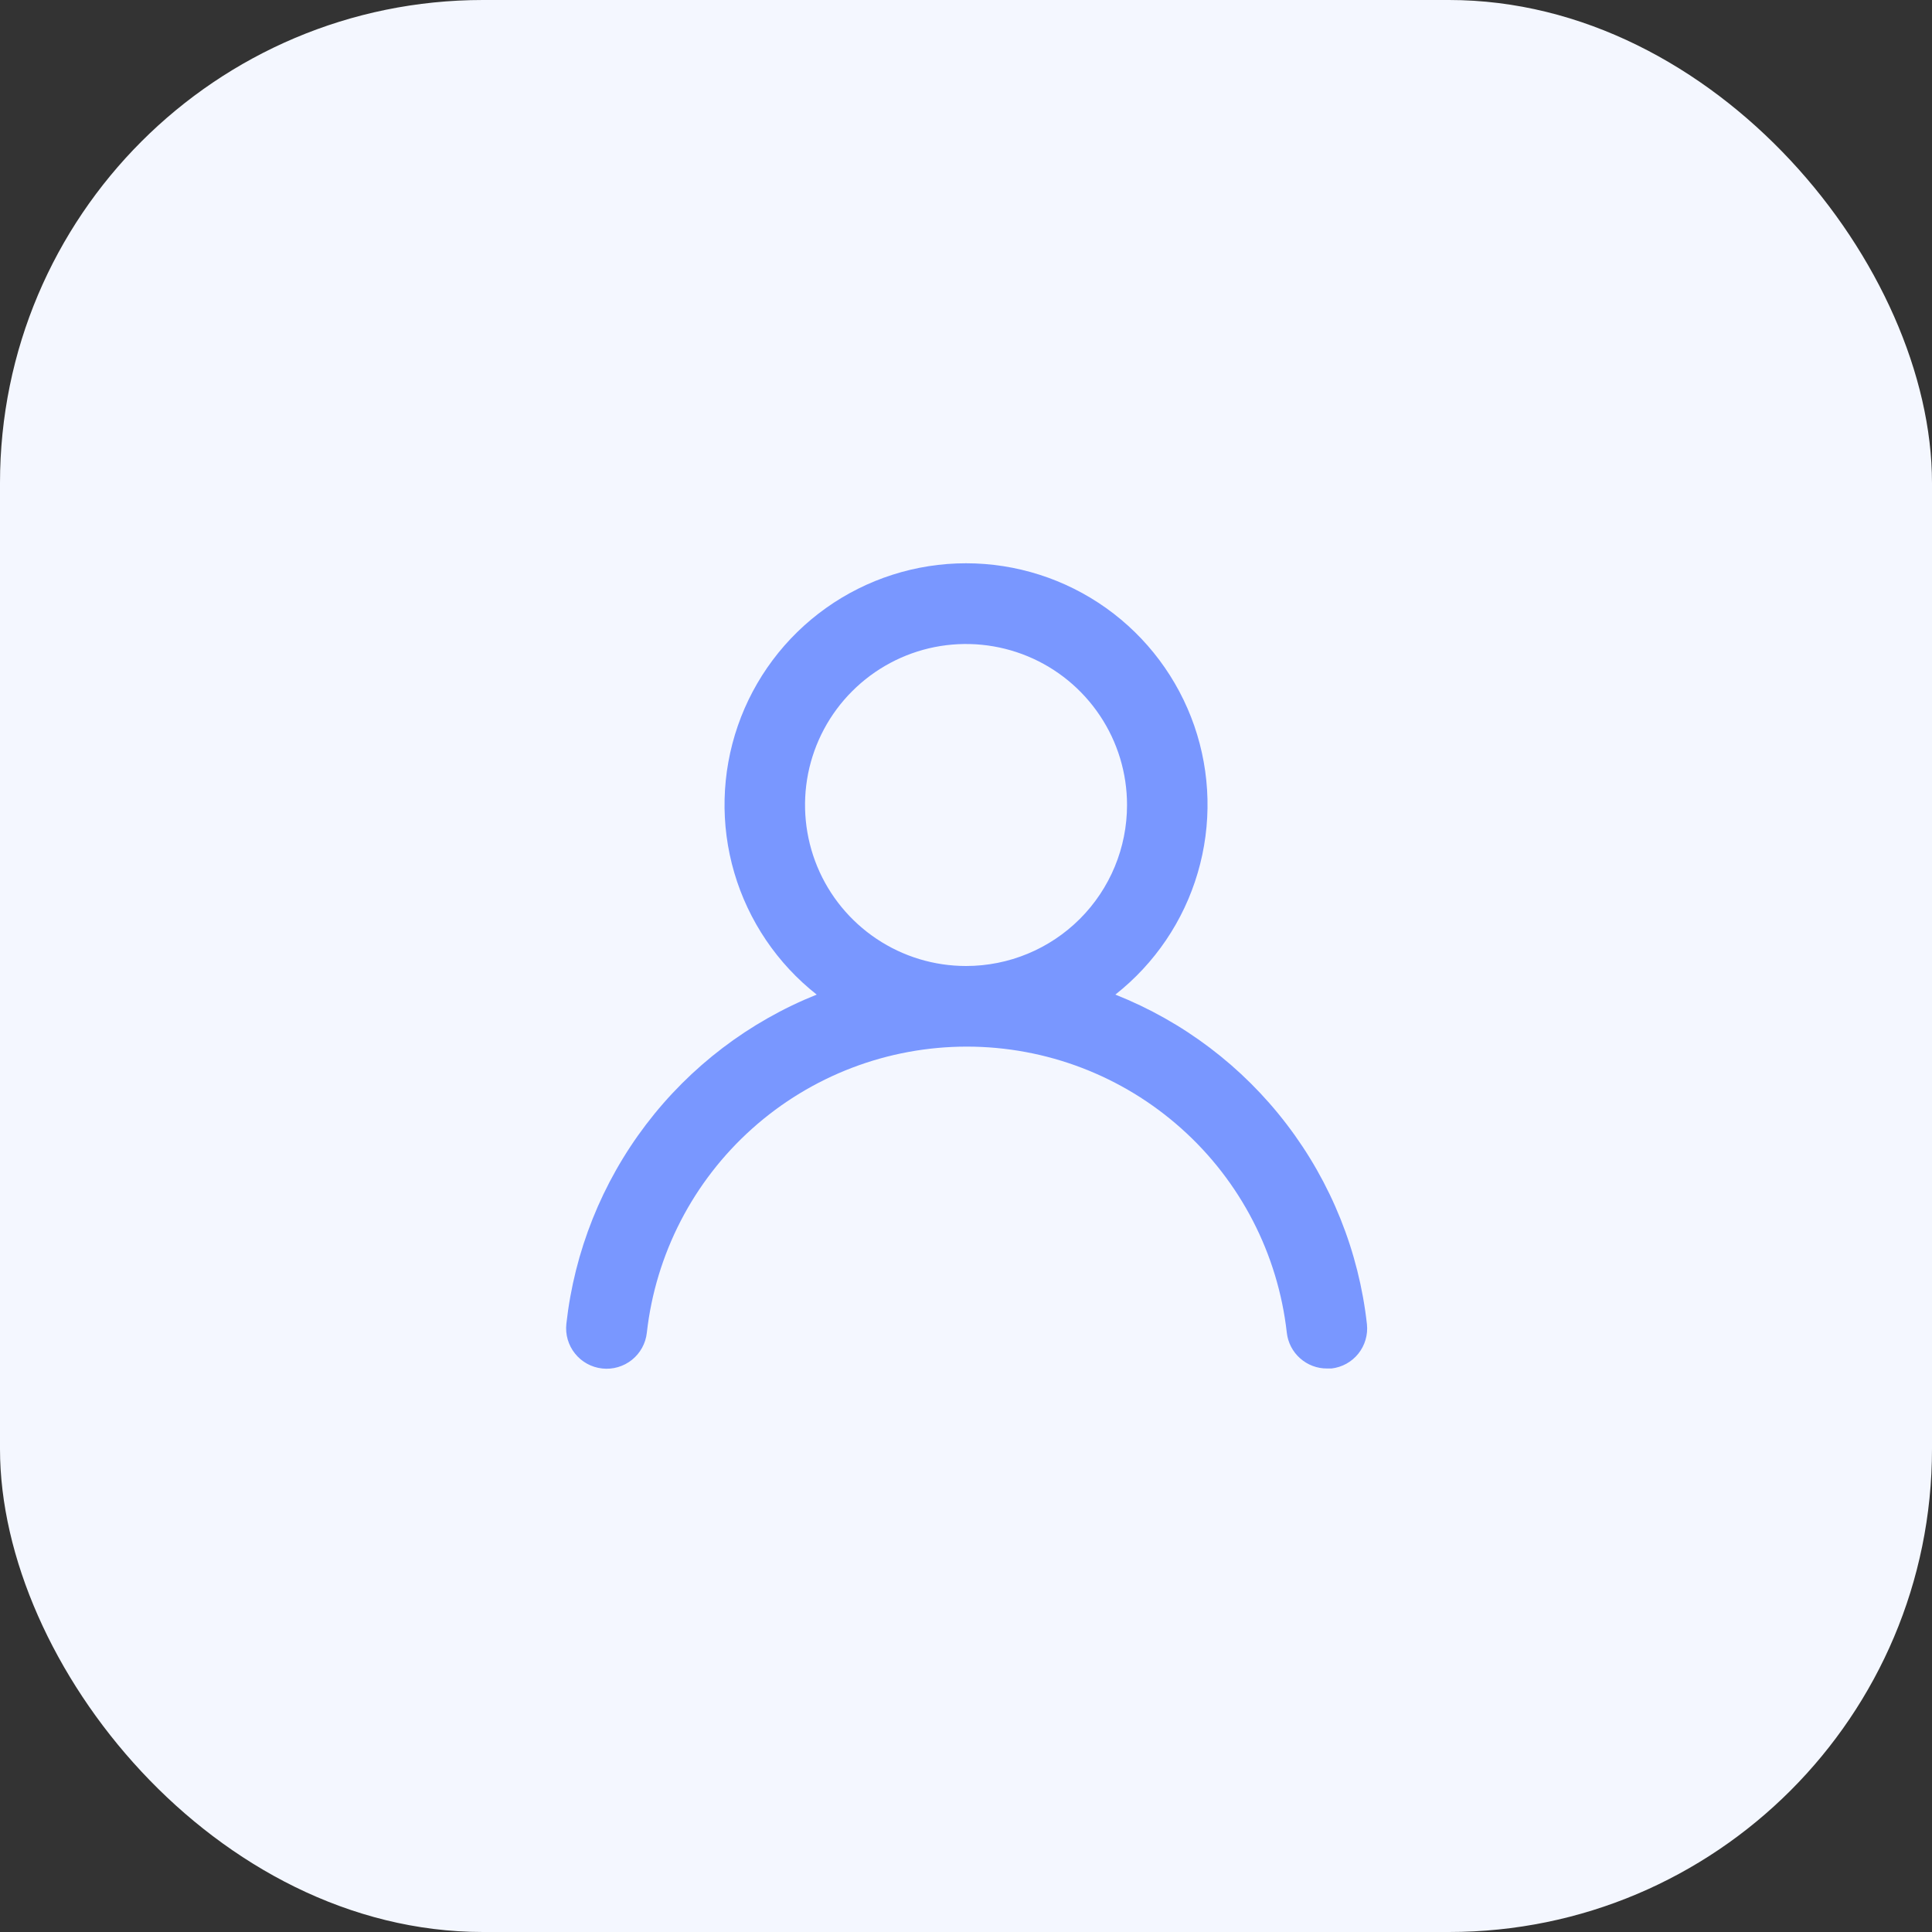
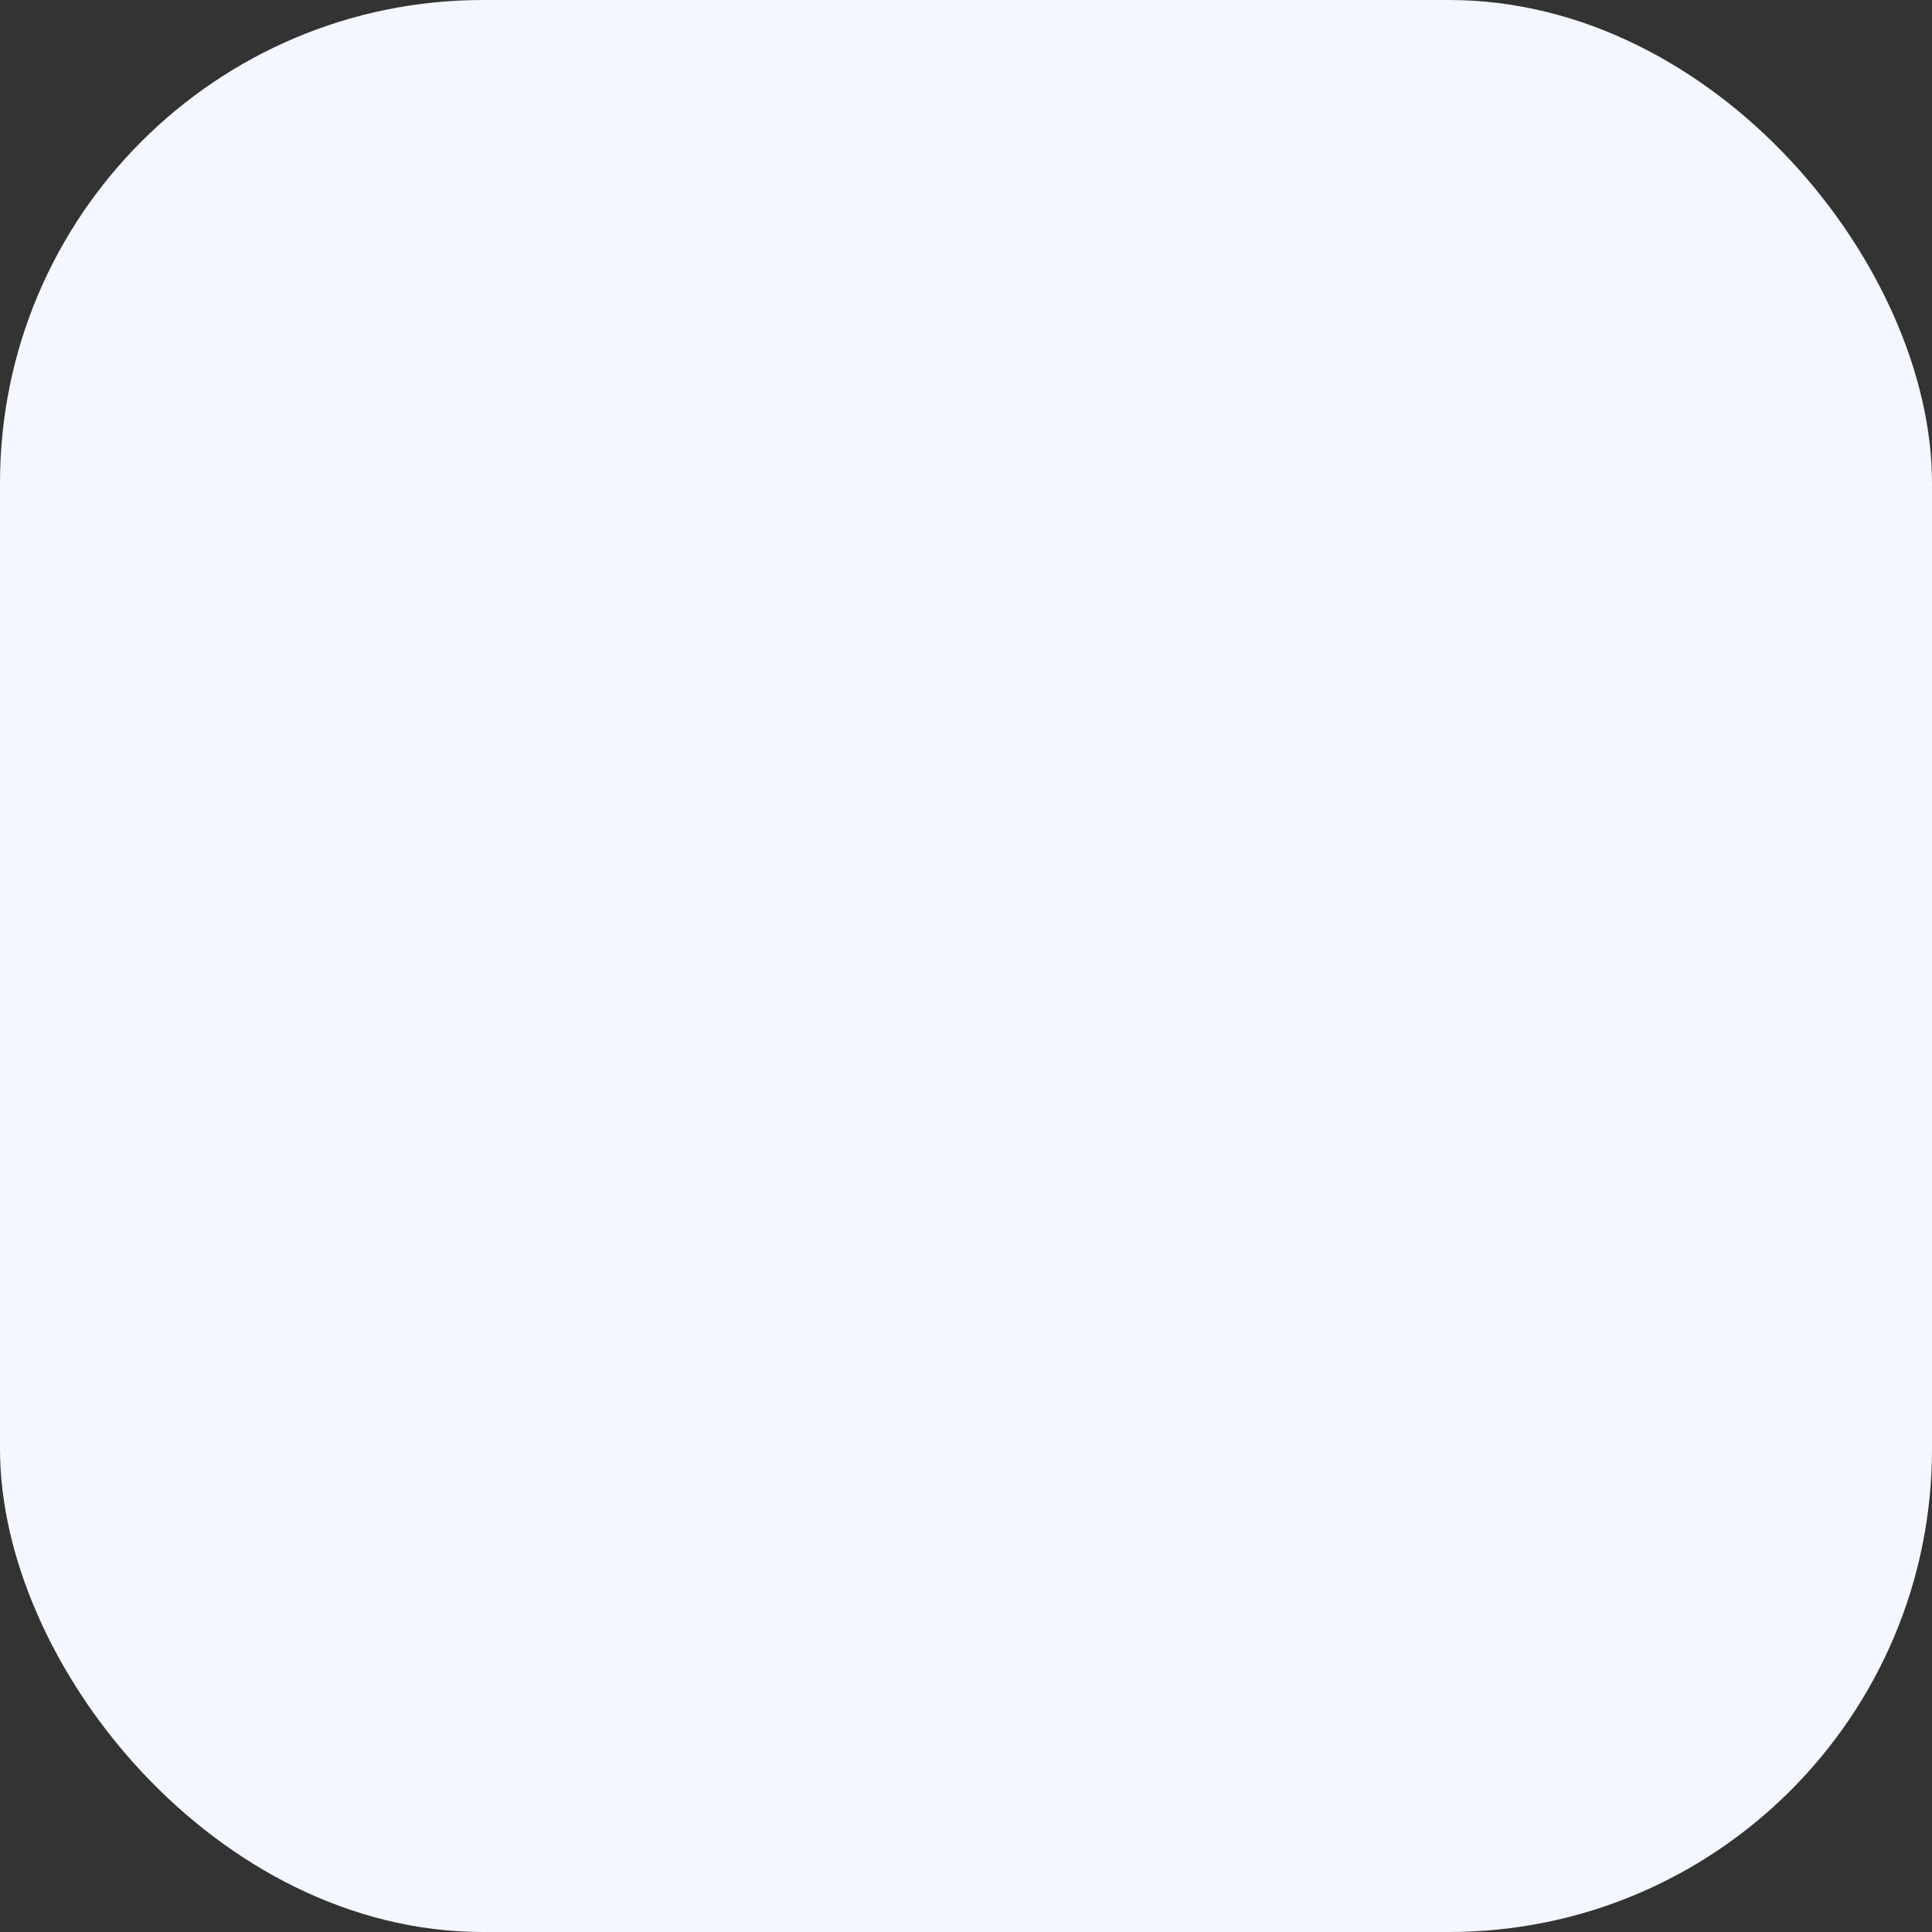
<svg xmlns="http://www.w3.org/2000/svg" width="40" height="40" viewBox="0 0 40 40" fill="none">
  <rect x="0" y="0" width="40" height="40" fill="#333333" stroke="none" />
  <rect width="40" height="40" rx="10" fill="#F4F7FF" />
-   <path d="M23.092 20.592C23.909 19.949 24.506 19.067 24.798 18.07C25.091 17.073 25.066 16.009 24.726 15.026C24.385 14.044 23.748 13.192 22.901 12.589C22.054 11.986 21.04 11.662 20.001 11.662C18.961 11.662 17.948 11.986 17.101 12.589C16.254 13.192 15.616 14.044 15.276 15.026C14.936 16.009 14.91 17.073 15.203 18.07C15.496 19.067 16.092 19.949 16.909 20.592C15.509 21.153 14.288 22.083 13.375 23.283C12.462 24.484 11.892 25.909 11.726 27.408C11.714 27.518 11.723 27.628 11.754 27.734C11.785 27.84 11.836 27.939 11.905 28.024C12.044 28.198 12.246 28.309 12.467 28.333C12.688 28.358 12.91 28.293 13.084 28.154C13.257 28.015 13.368 27.813 13.392 27.592C13.575 25.963 14.352 24.458 15.574 23.366C16.796 22.273 18.378 21.669 20.017 21.669C21.657 21.669 23.238 22.273 24.46 23.366C25.683 24.458 26.459 25.963 26.642 27.592C26.665 27.797 26.763 27.986 26.917 28.122C27.07 28.259 27.27 28.335 27.476 28.333H27.567C27.786 28.308 27.985 28.198 28.123 28.026C28.26 27.854 28.324 27.635 28.301 27.417C28.134 25.913 27.561 24.484 26.643 23.282C25.726 22.079 24.498 21.15 23.092 20.592ZM20.001 20C19.341 20 18.697 19.805 18.149 19.438C17.601 19.072 17.173 18.551 16.921 17.942C16.669 17.333 16.603 16.663 16.731 16.016C16.86 15.37 17.177 14.776 17.644 14.31C18.11 13.844 18.704 13.526 19.35 13.397C19.997 13.269 20.667 13.335 21.276 13.587C21.885 13.839 22.406 14.267 22.772 14.815C23.139 15.363 23.334 16.007 23.334 16.667C23.334 17.551 22.983 18.399 22.358 19.024C21.733 19.649 20.885 20 20.001 20Z" fill="#7997FF" />
</svg>